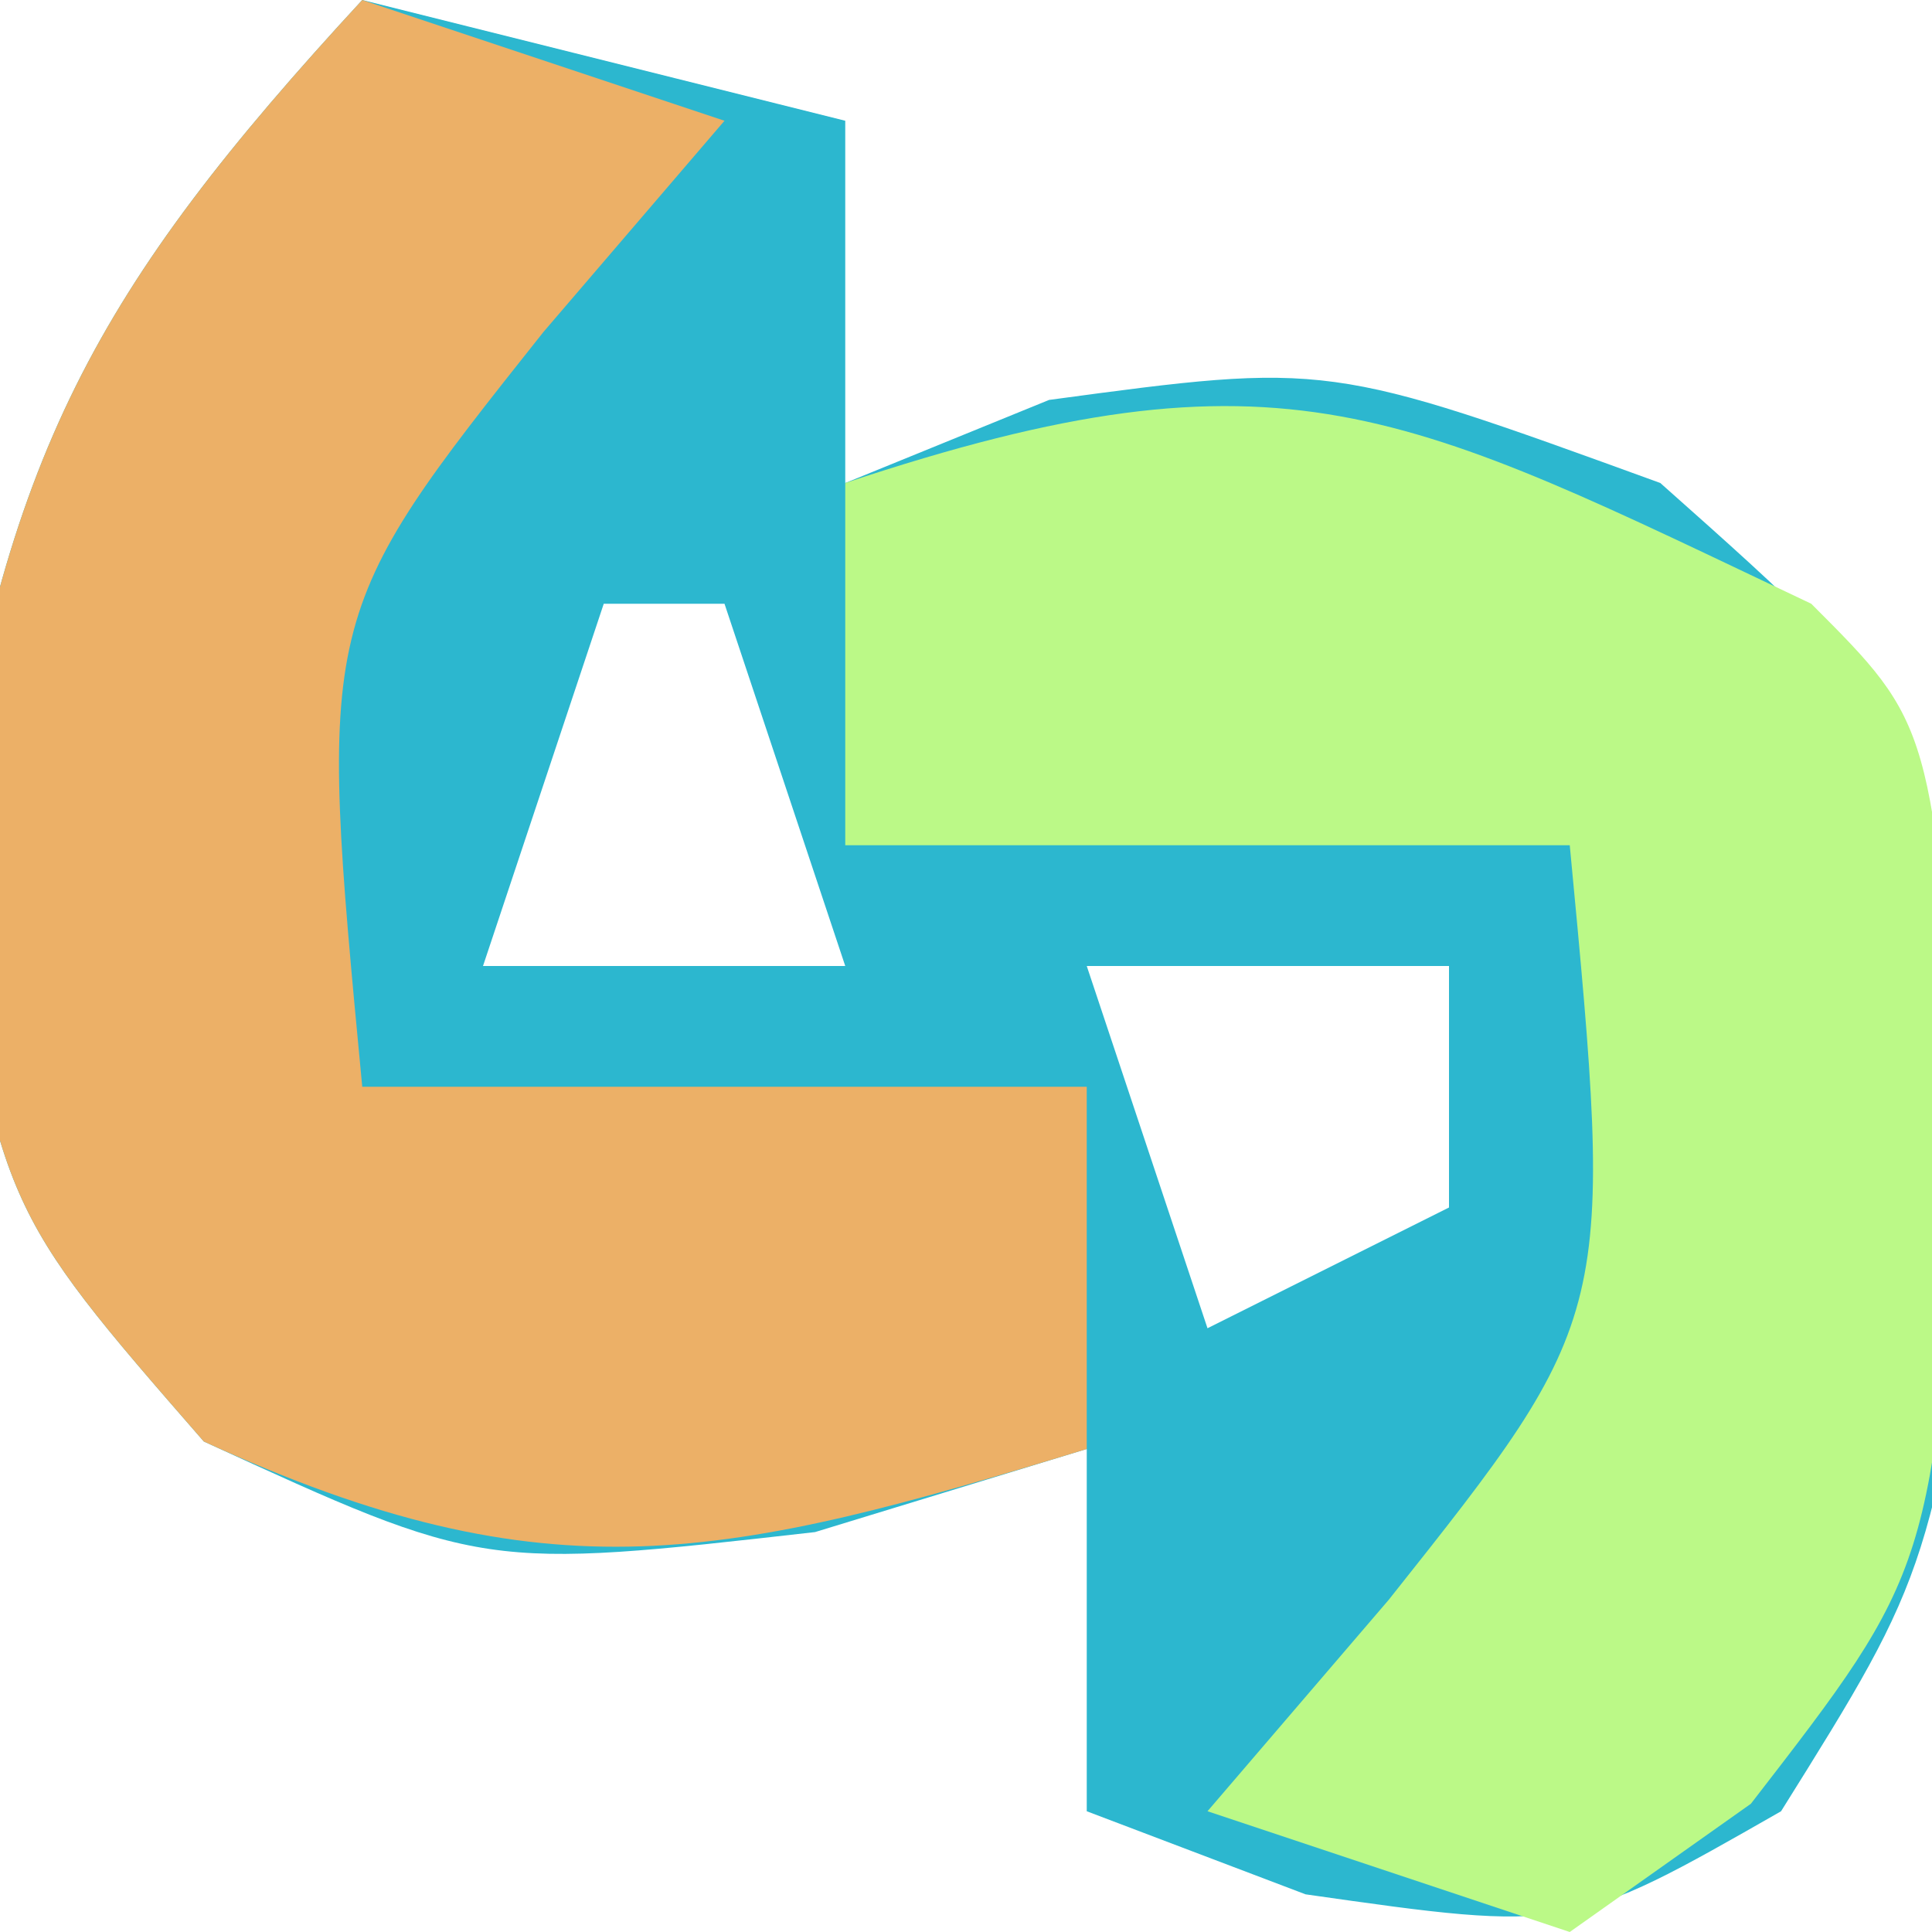
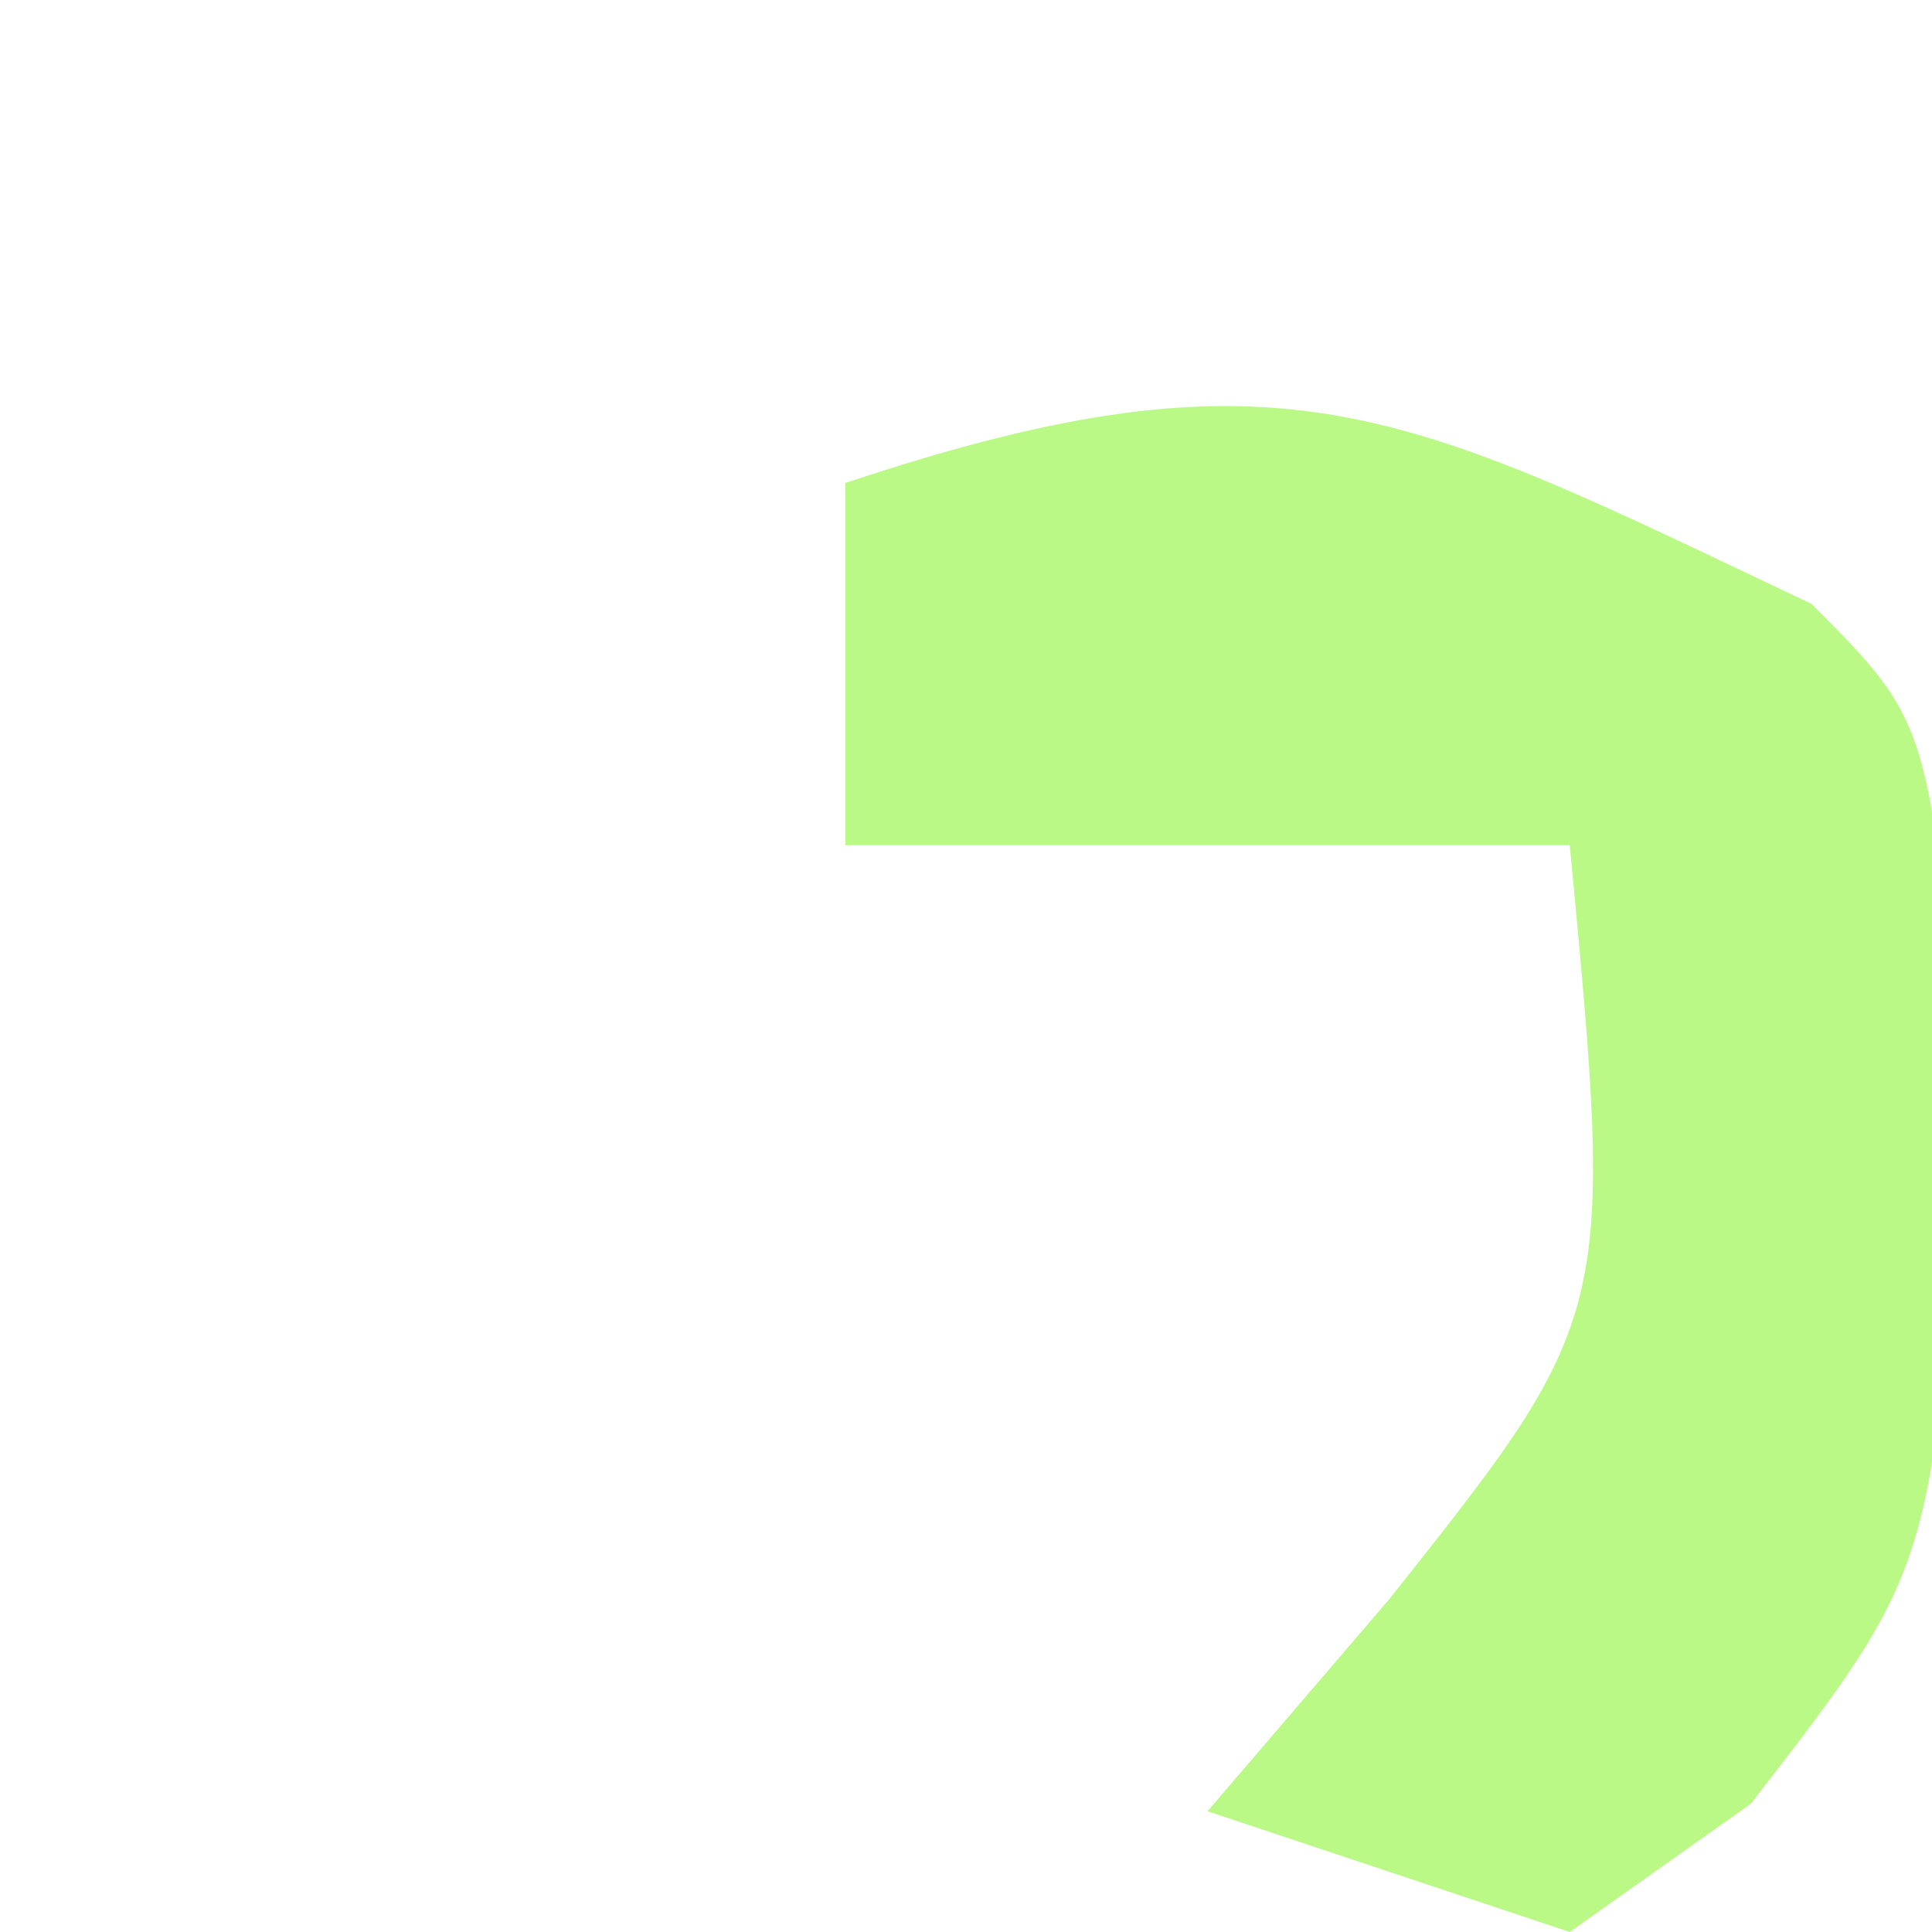
<svg xmlns="http://www.w3.org/2000/svg" version="1.1" width="16" height="16">
-   <path d="M0 0 C1.32 0.33 2.64 0.66 4 1 C4 1.99 4 2.98 4 4 C4.557 3.773 5.114 3.546 5.688 3.312 C8 3 8 3 10.75 4 C13 6 13 6 13.5 9.5 C13 13 13 13 11.75 15 C10 16 10 16 7.812 15.688 C7.214 15.461 6.616 15.234 6 15 C6 14.01 6 13.02 6 12 C4.886 12.34 4.886 12.34 3.75 12.688 C1 13 1 13 -1.312 11.938 C-3 10 -3 10 -3.438 7.062 C-2.969 3.783 -2.217 2.401 0 0 Z M2 5 C1.67 5.99 1.34 6.98 1 8 C1.99 8 2.98 8 4 8 C3.67 7.01 3.34 6.02 3 5 C2.67 5 2.34 5 2 5 Z M6 8 C6.33 8.99 6.66 9.98 7 11 C7.66 10.67 8.32 10.34 9 10 C9 9.34 9 8.68 9 8 C8.01 8 7.02 8 6 8 Z " fill="#2CB7CF" transform="translate(3,0)" />
-   <path d="M0 0 C0.99 0.33 1.98 0.66 3 1 C2.505 1.577 2.01 2.155 1.5 2.75 C-0.37 5.104 -0.37 5.104 0 9 C1.98 9 3.96 9 6 9 C6 9.99 6 10.98 6 12 C3.022 12.91 1.565 13.26 -1.312 11.938 C-3 10 -3 10 -3.438 7.062 C-2.969 3.783 -2.217 2.401 0 0 Z " fill="#ECB067" transform="translate(3,0)" />
  <path d="M0 0 C1 1 1 1 1.25 4.375 C1 8 1 8 -0.5 9.938 C-0.995 10.288 -1.49 10.639 -2 11 C-2.99 10.67 -3.98 10.34 -5 10 C-4.505 9.422 -4.01 8.845 -3.5 8.25 C-1.63 5.896 -1.63 5.896 -2 2 C-3.98 2 -5.96 2 -8 2 C-8 1.01 -8 0.02 -8 -1 C-4.364 -2.212 -3.362 -1.593 0 0 Z " fill="#BBF987" transform="translate(15,5)" />
</svg>